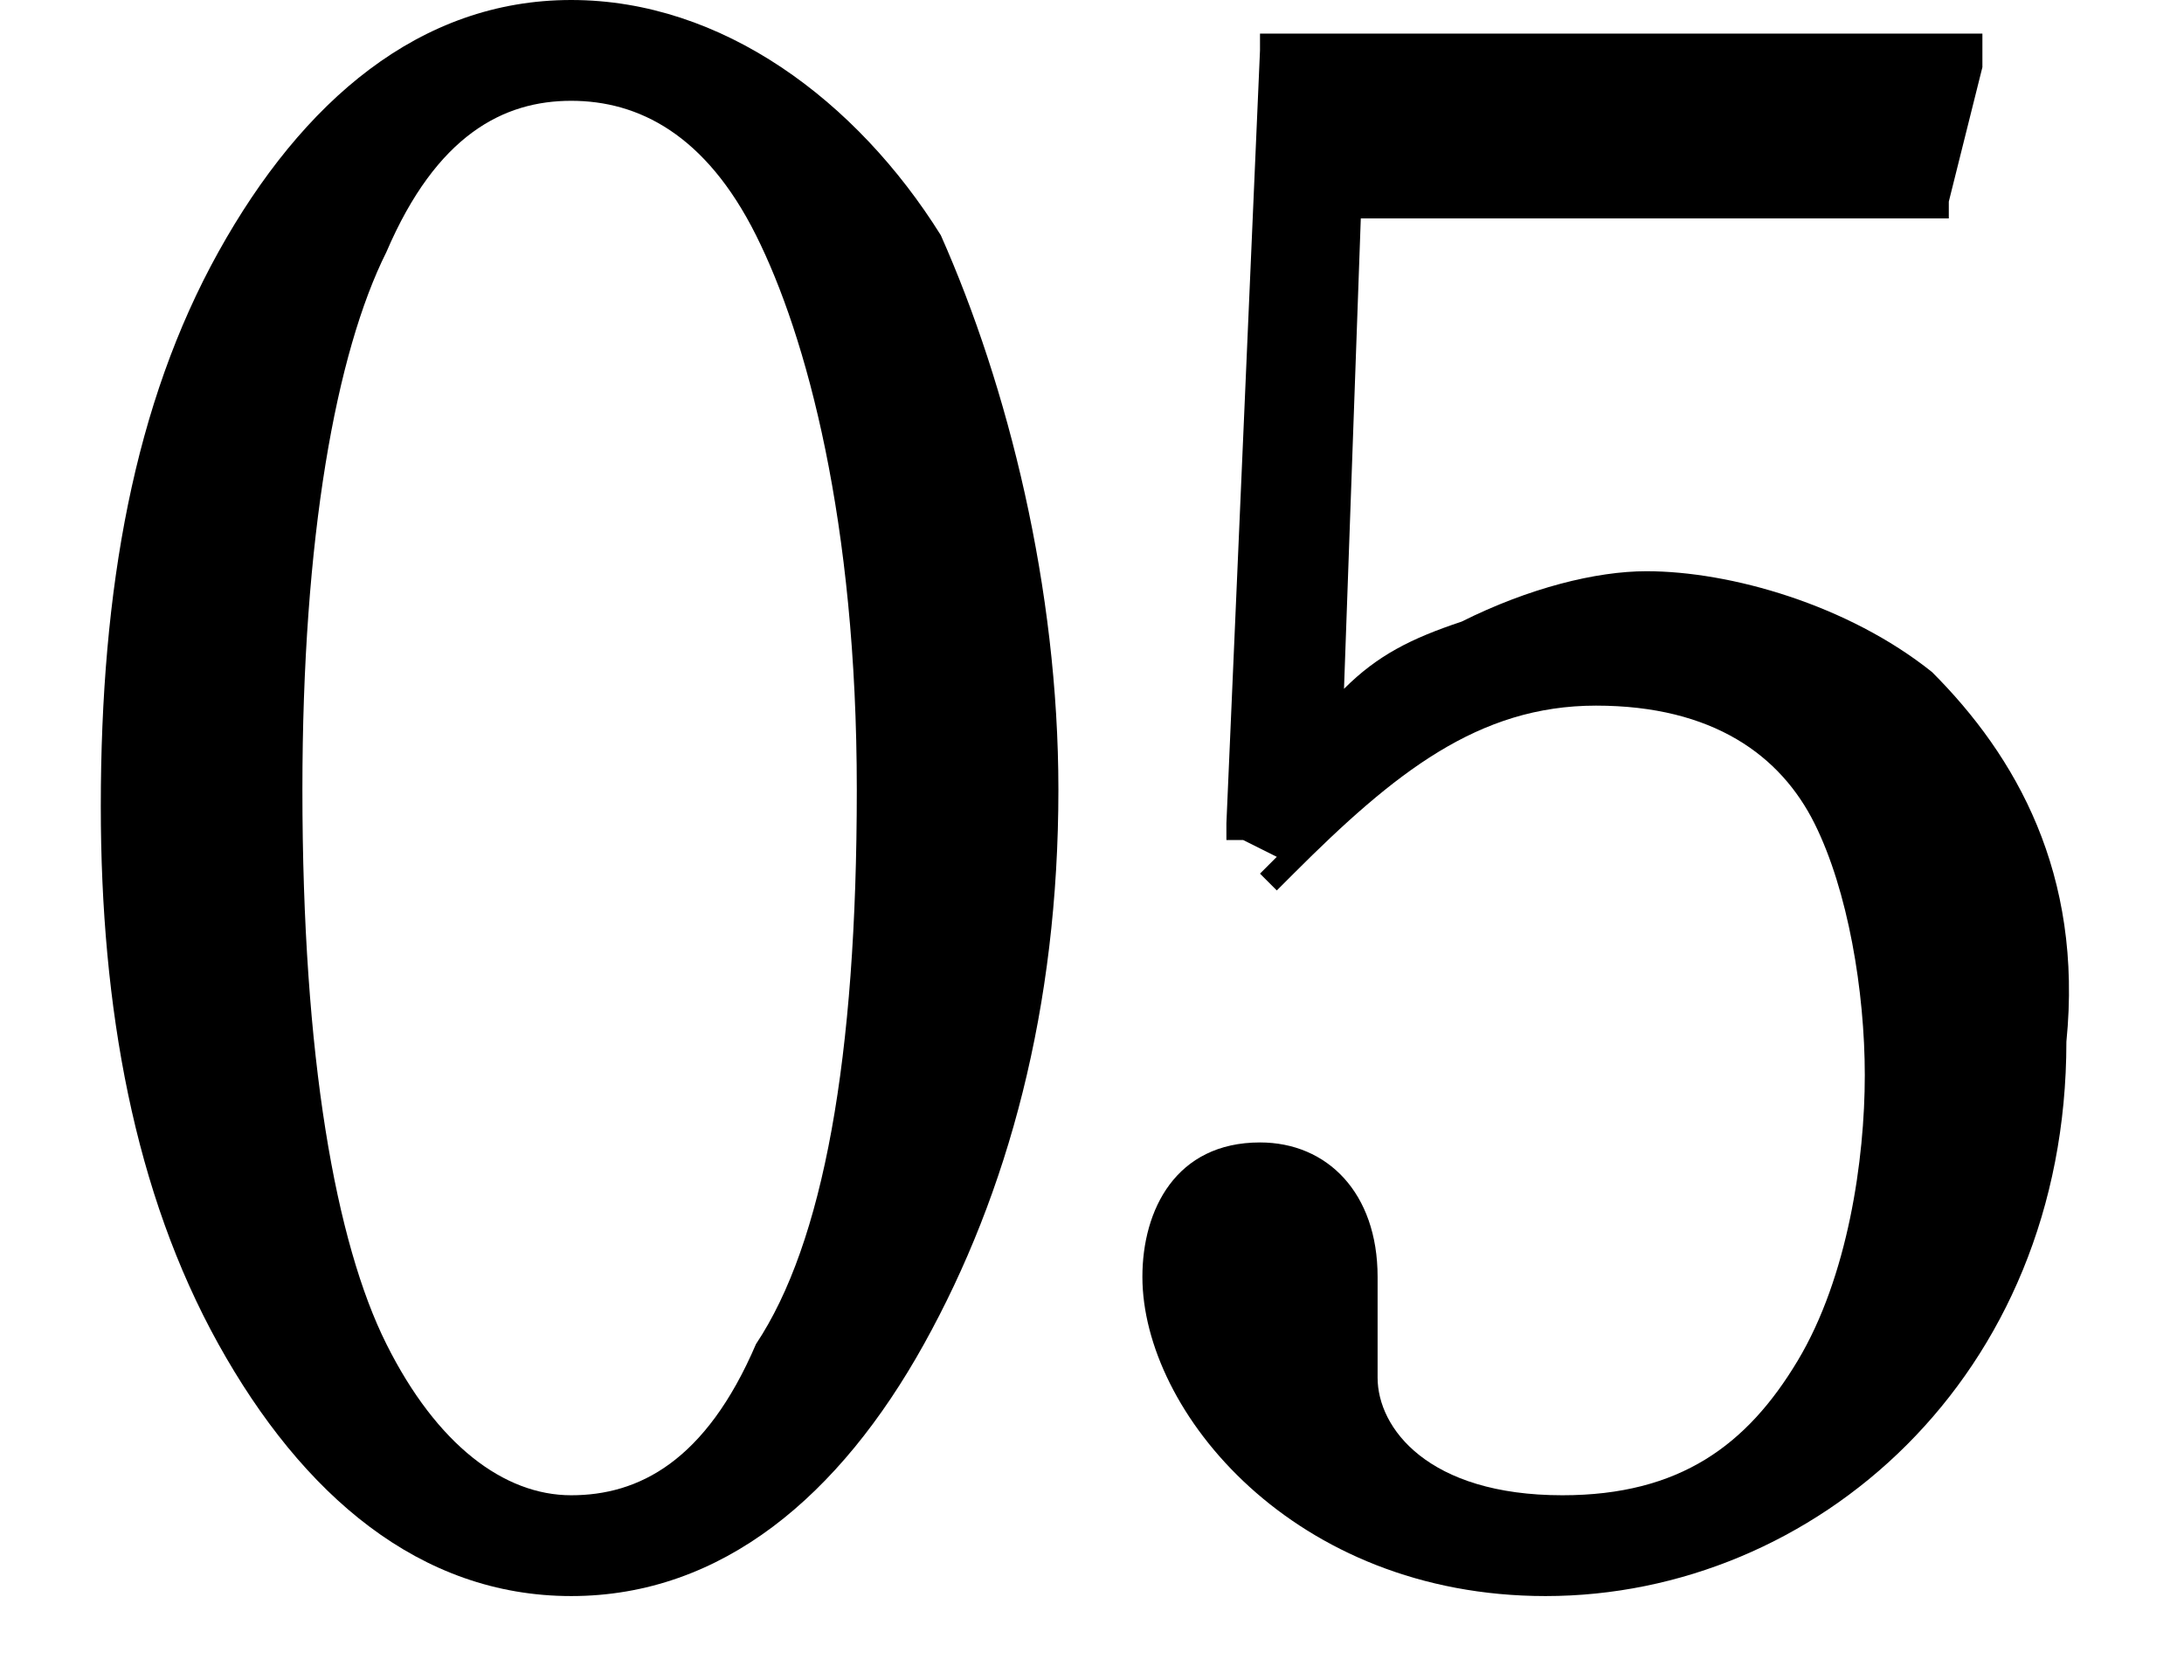
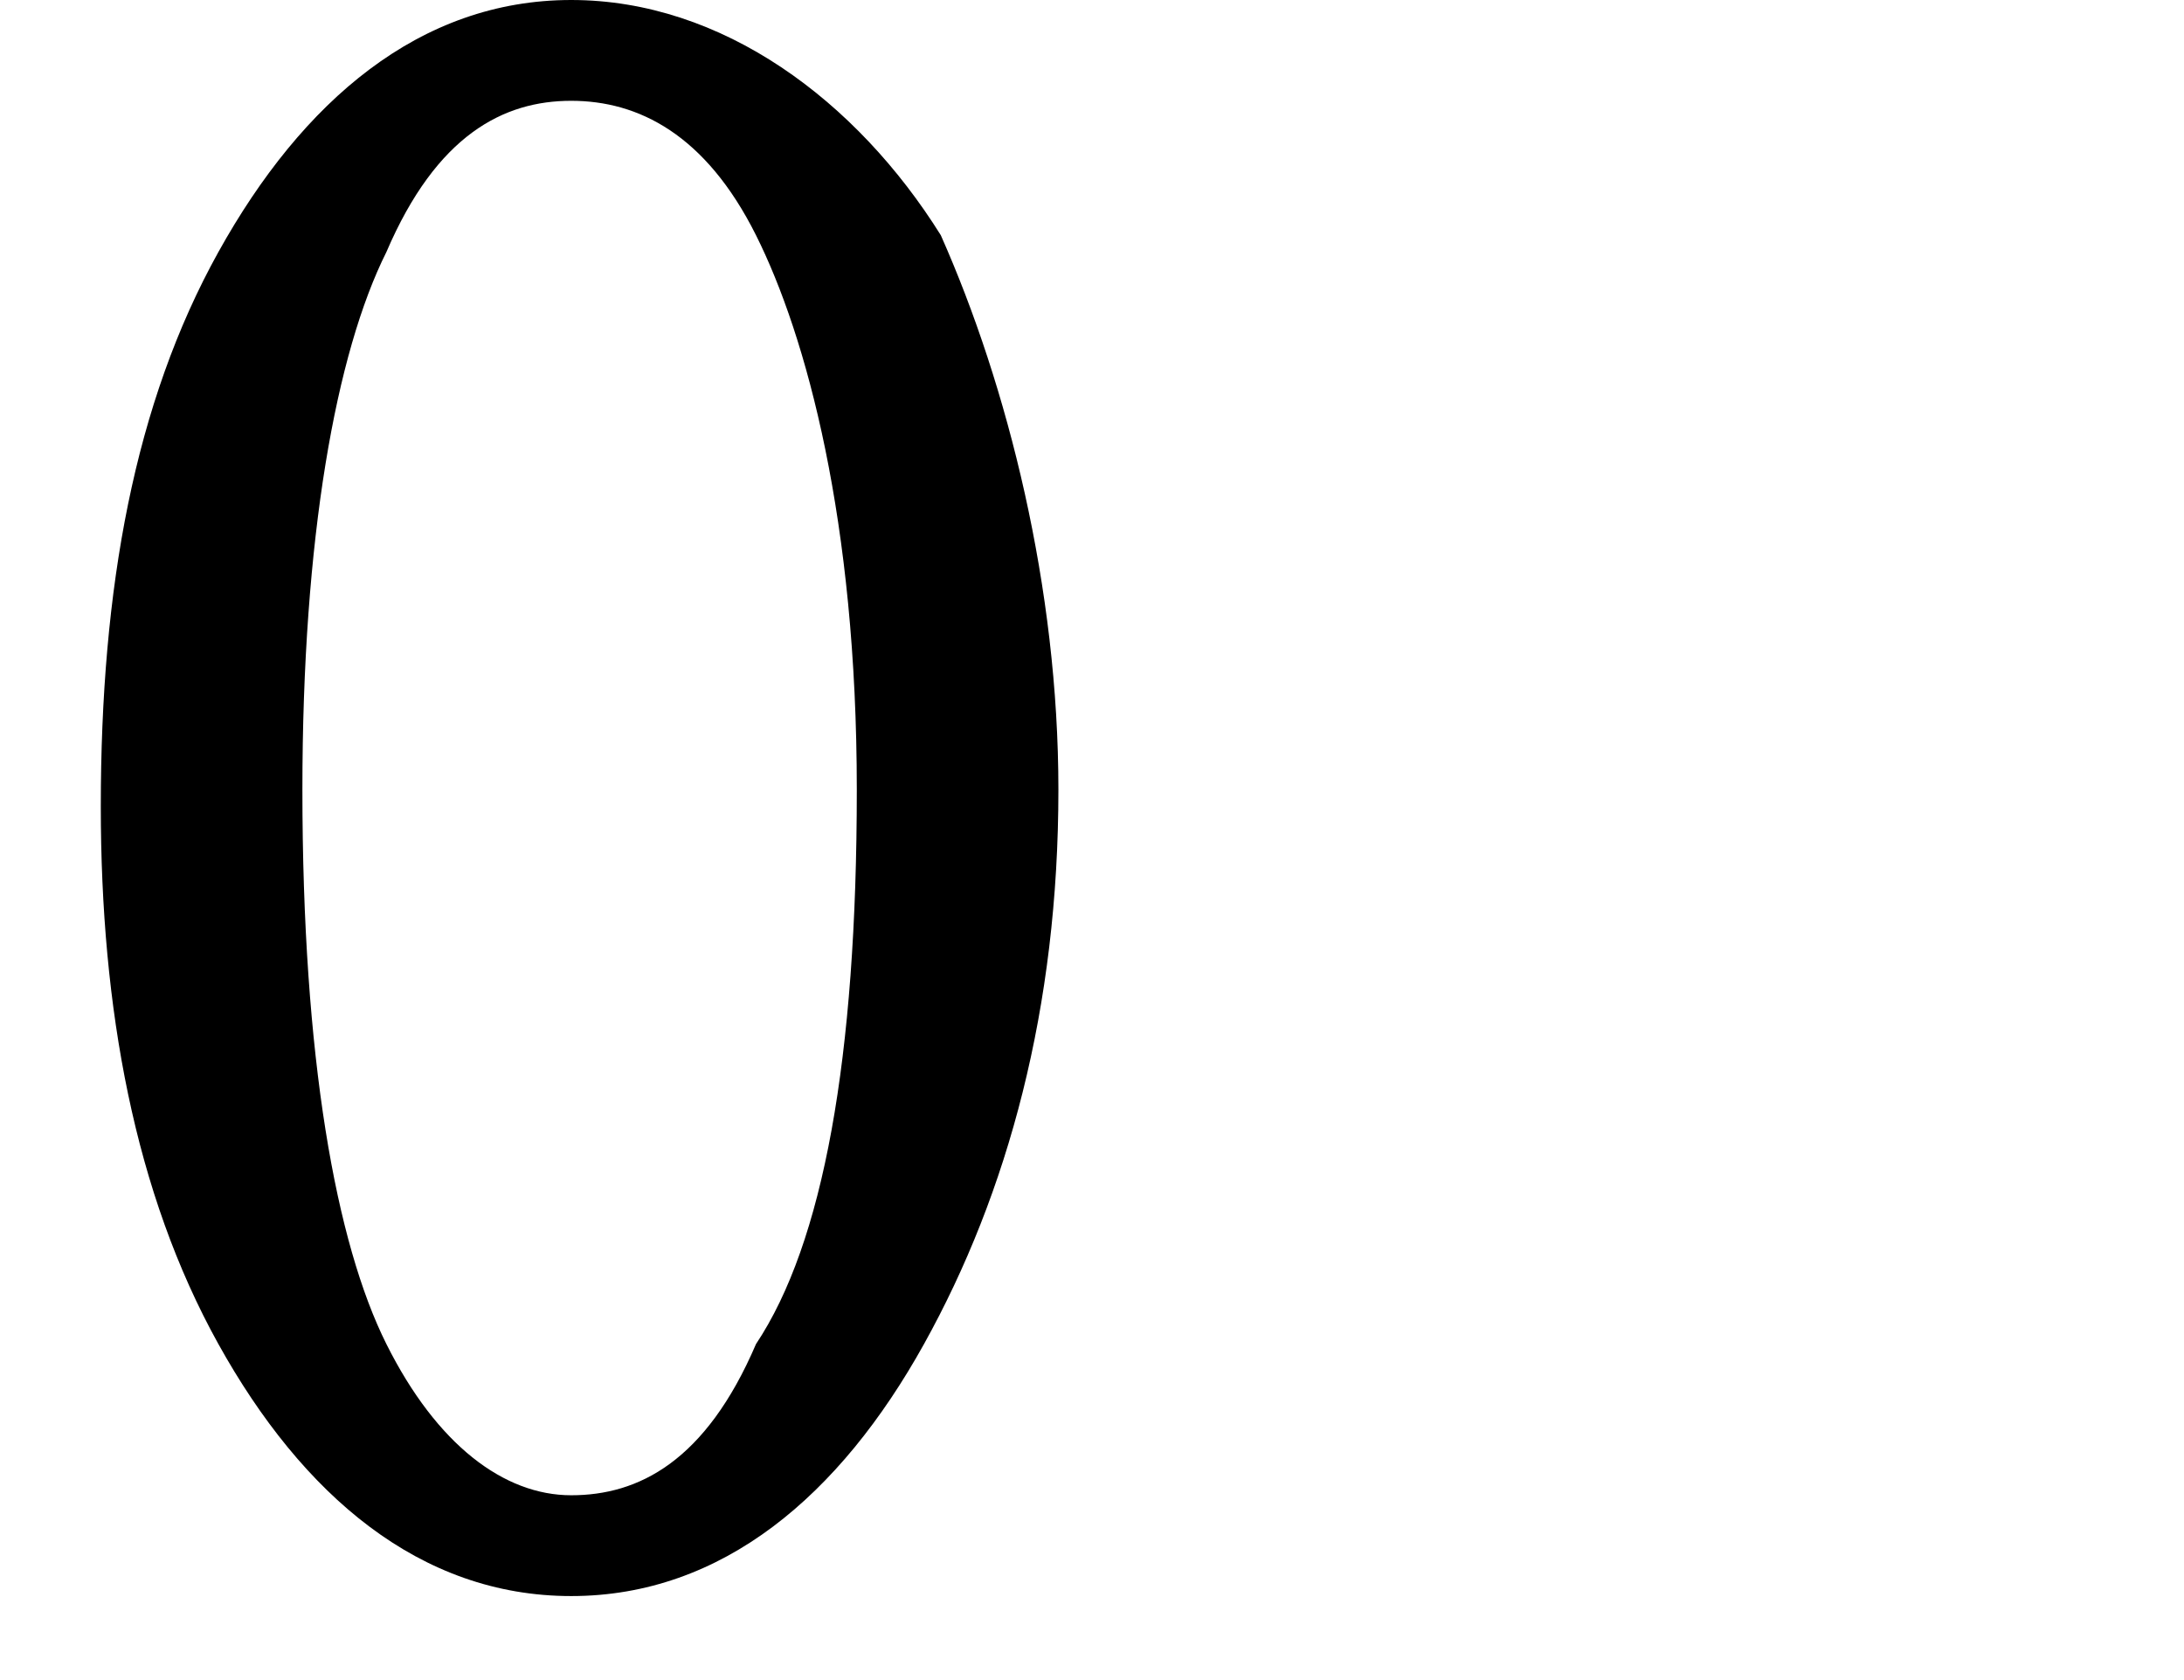
<svg xmlns="http://www.w3.org/2000/svg" version="1.1" id="レイヤー_1" x="0px" y="0px" viewBox="0 0 13 10" style="enable-background:new 0 0 13 10;" xml:space="preserve">
  <g>
    <path d="M3.4,0C2.5,0,1.8,0.6,1.3,1.5c-0.5,0.9-0.7,2-0.7,3.3C0.6,6,0.8,7.1,1.3,8c0.5,0.9,1.2,1.5,2.1,1.5c0.9,0,1.6-0.6,2.1-1.5   C6,7.1,6.3,6,6.3,4.7c0-1.2-0.3-2.4-0.7-3.3C5.1,0.6,4.3,0,3.4,0z M3.4,8.9C3,8.9,2.6,8.6,2.3,8C2,7.4,1.8,6.3,1.8,4.7   c0-1.5,0.2-2.6,0.5-3.2C2.6,0.8,3,0.6,3.4,0.6c0.4,0,0.8,0.2,1.1,0.8c0.3,0.6,0.6,1.7,0.6,3.3c0,1.6-0.2,2.7-0.6,3.3   C4.2,8.7,3.8,8.9,3.4,8.9z" />
-     <path d="M11.5,4C11,3.6,10.3,3.4,9.8,3.4c-0.3,0-0.7,0.1-1.1,0.3l0,0C8.4,3.8,8.2,3.9,8,4.1l0.1-2.8h3.4h0.1l0-0.1l-0.1,0l0,0   l0.1,0l0.2-0.8l0-0.2h-0.2H7.7H7.5l0,0.1l0.1,0l0,0l-0.1,0L7.3,4.9l0,0.1l0.1,0l0.2,0.1l0.1-0.1l0,0L7.5,5.2l0.1,0.1l0.1-0.1   c0.6-0.6,1.1-1,1.8-1c0.7,0,1.1,0.3,1.3,0.7c0.2,0.4,0.3,1,0.3,1.5c0,0.5-0.1,1.2-0.4,1.7c-0.3,0.5-0.7,0.8-1.4,0.8   c-0.8,0-1.1-0.4-1.1-0.7c0,0,0,0,0,0s0,0,0,0c0,0,0,0,0,0c0,0,0,0,0-0.1c0,0,0-0.1,0-0.2c0-0.1,0-0.2,0-0.3c0-0.5-0.3-0.8-0.7-0.8   c-0.5,0-0.7,0.4-0.7,0.8c0,0.8,0.9,1.9,2.4,1.9c1.6,0,3.1-1.3,3.1-3.3C12.4,5.2,12,4.5,11.5,4z" />
  </g>
</svg>